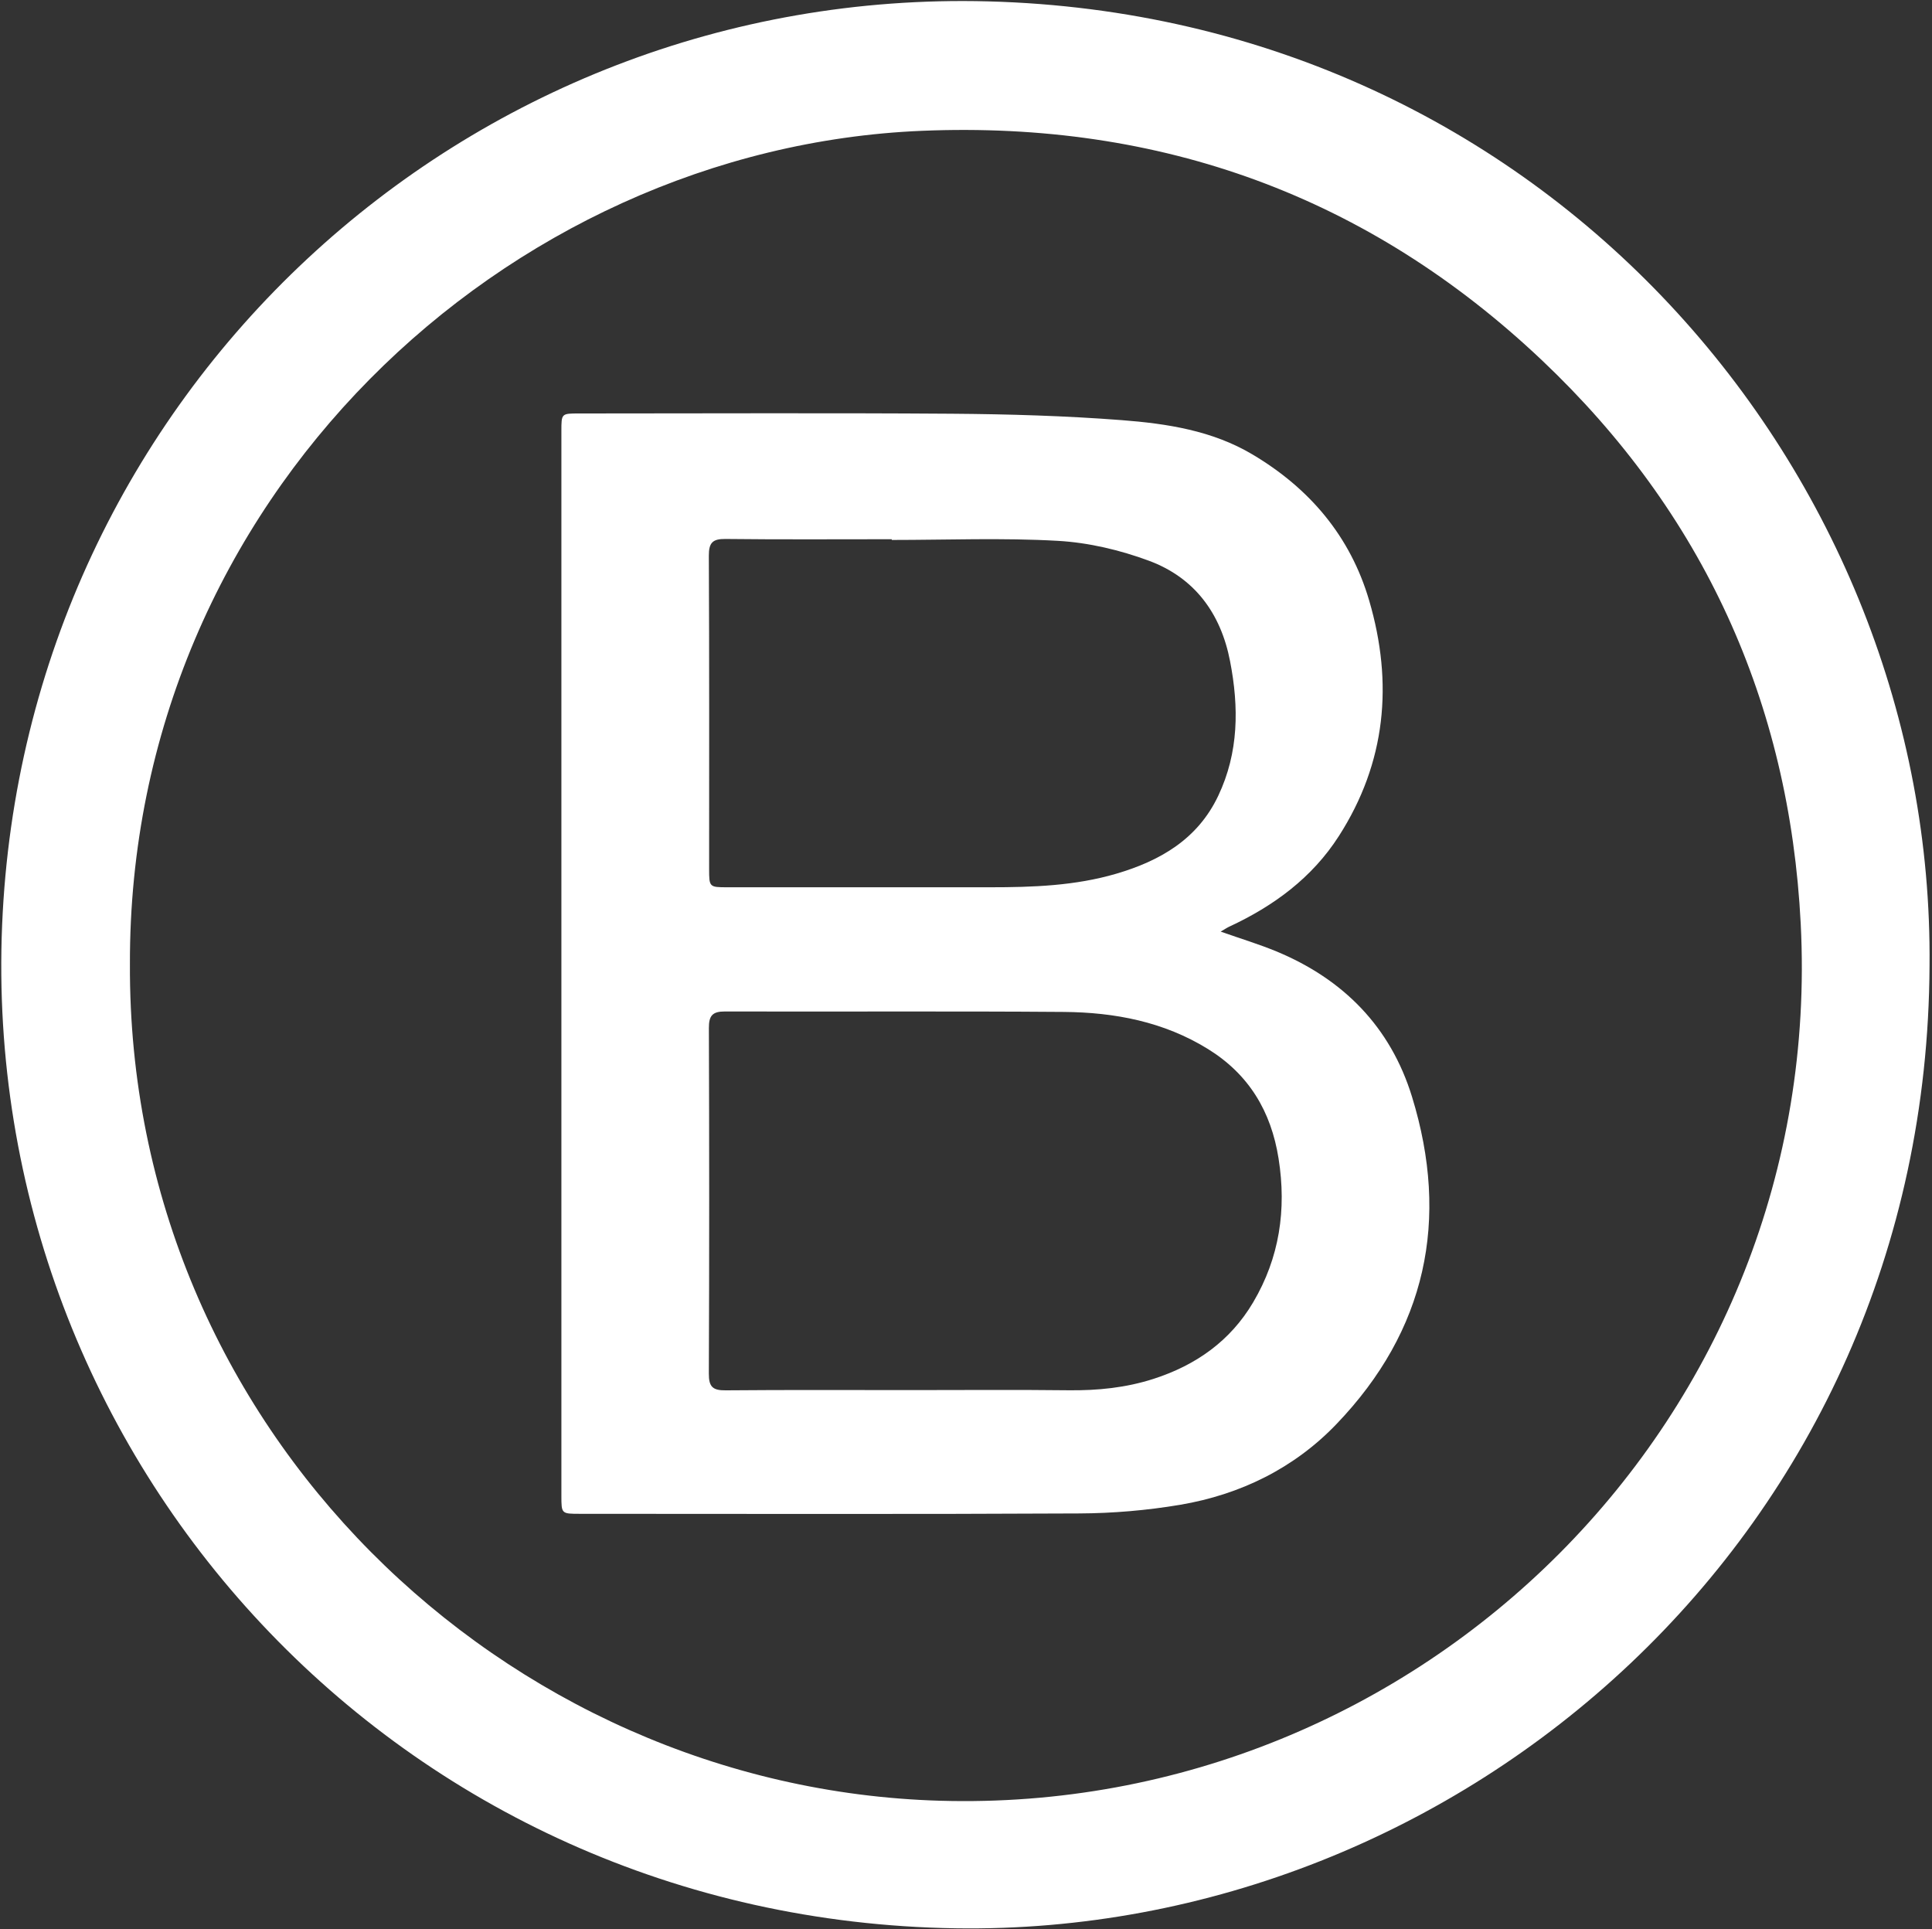
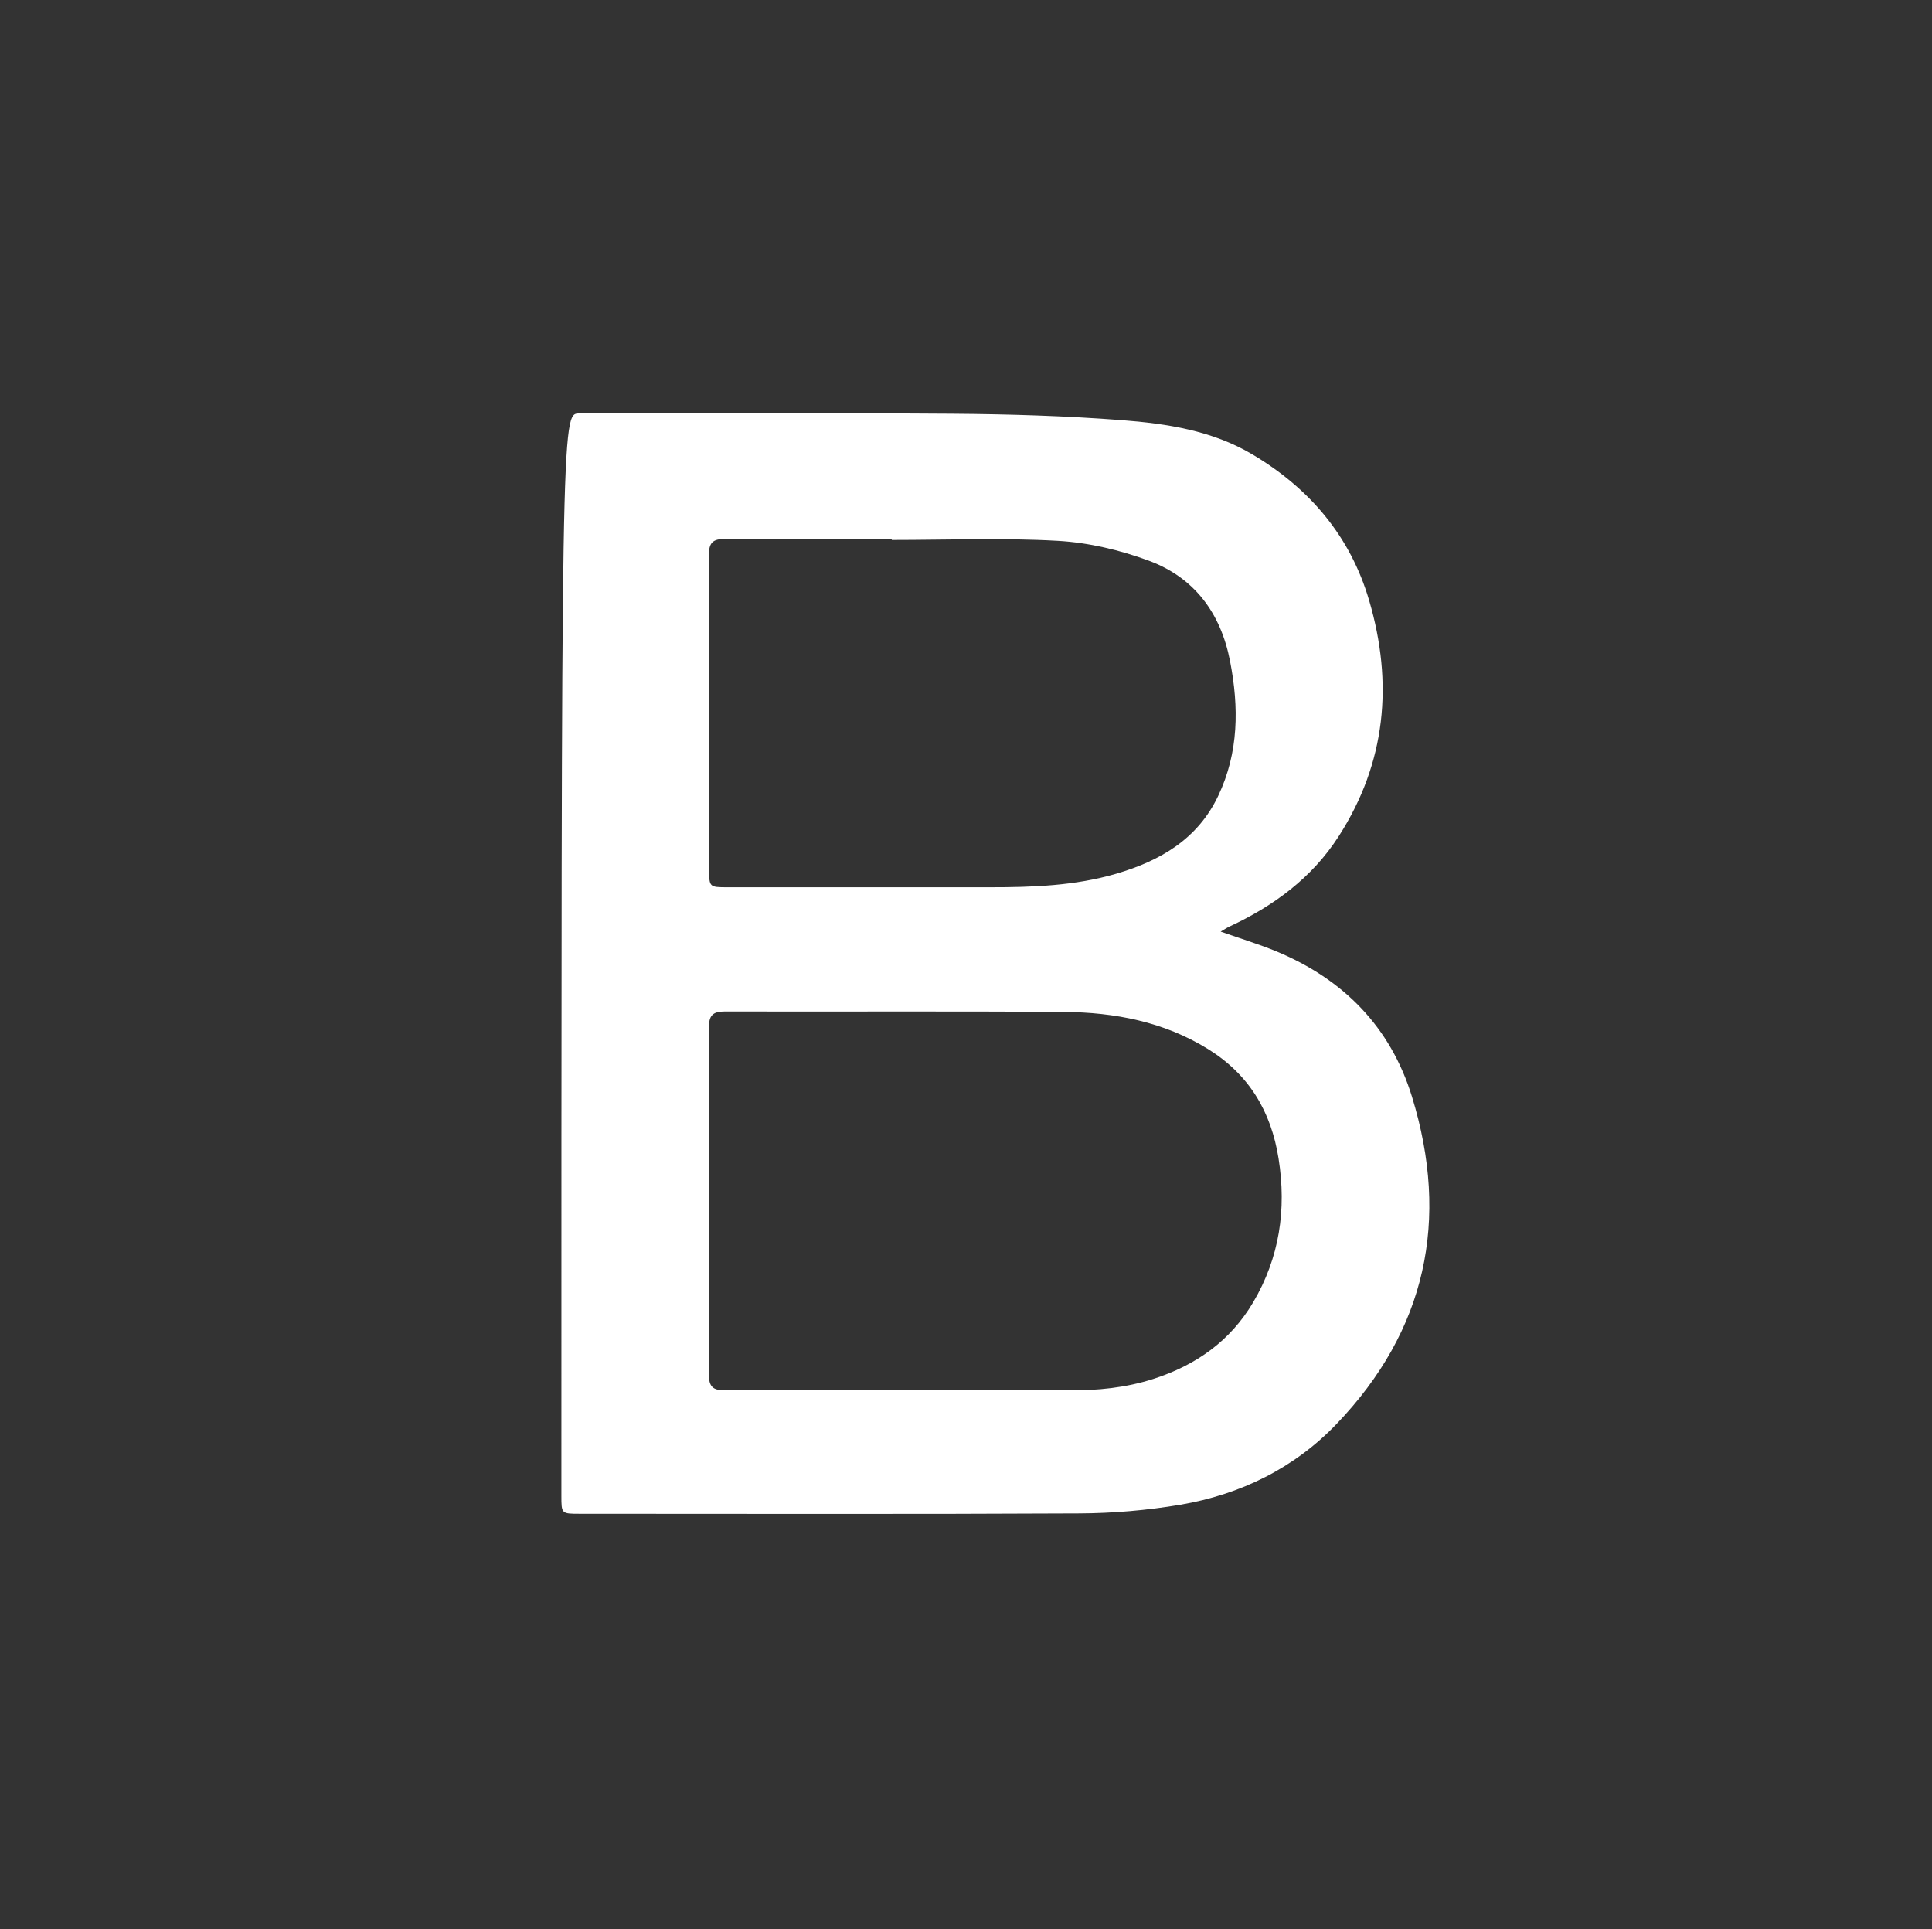
<svg xmlns="http://www.w3.org/2000/svg" width="690" height="689" viewBox="0 0 690 689" fill="none">
  <rect x="0" y="0" width="690" height="689" fill="#333333" stroke="none" />
-   <path fill-rule="evenodd" clip-rule="evenodd" d="M46.401 344.353C45.657 510.163 180.11 638.567 335.684 643.092C507.076 648.086 652.117 506.702 643.117 329.933C639.086 250.63 608.142 183.046 550.69 128.661C488.833 70.103 414.564 43.157 329.212 46.719C180.916 52.904 45.947 177.941 46.401 344.353ZM689.118 344.909C688.179 548.045 521.366 691.355 341.374 688.646C142.435 685.656 -7.239 521.428 0.759 330.332C8.703 140.654 166.101 -4.441 352.863 0.491C552.177 5.768 690.871 169.346 689.118 344.909Z" fill="white" />
-   <path fill-rule="evenodd" clip-rule="evenodd" d="M318.483 192.831V192.573C298.69 192.573 278.898 192.706 259.106 192.479C254.426 192.424 253.143 193.873 253.158 198.507C253.338 235.818 253.26 273.129 253.26 310.44C253.26 316.758 253.354 316.867 259.677 316.867C290.982 316.875 322.286 316.883 353.583 316.867C368.781 316.867 383.948 316.351 398.661 312.029C414.313 307.434 427.727 299.715 435.076 284.222C442.432 268.729 442.503 252.563 439.302 236.1C435.991 218.994 426.6 206.304 410.377 200.276C400.046 196.44 388.816 193.779 377.844 193.152C358.122 192.025 338.275 192.831 318.483 192.831ZM325.933 496.439C344.497 496.439 363.068 496.282 381.631 496.502C391.993 496.619 402.089 495.617 411.997 492.423C427.14 487.538 439.411 478.88 447.558 465.093C456.957 449.194 459.517 431.994 456.637 413.769C453.976 396.891 446.024 383.661 431.397 374.619C415.636 364.872 398.09 361.537 379.98 361.388C339.629 361.075 299.262 361.341 258.911 361.224C254.45 361.208 253.158 362.719 253.174 367.119C253.315 408.274 253.33 449.421 253.158 490.575C253.135 495.32 254.598 496.572 259.177 496.525C281.426 496.329 303.676 496.439 325.933 496.439ZM435.952 332.704C443.223 335.264 449.64 337.198 455.807 339.75C479.802 349.677 496.62 366.759 504.282 391.661C517.821 435.642 509.369 475.137 477.344 508.542C462.24 524.317 443.019 533.75 421.497 537.398C409.575 539.402 397.509 540.436 385.419 540.49C325.996 540.796 266.58 540.631 207.164 540.623C200.497 540.623 200.497 540.623 200.497 534.149V153.931C200.497 147.653 200.497 147.661 206.82 147.661C251.194 147.661 295.568 147.441 339.942 147.754C360.164 147.903 380.426 148.49 400.594 150.04C416.739 151.285 432.931 153.751 447.284 162.276C467.71 174.403 482.259 191.501 488.99 214.462C497.645 243.975 495.016 272.331 478.151 298.603C468.603 313.493 454.868 323.576 438.997 330.943C438.214 331.311 437.502 331.804 435.952 332.704Z" fill="white" />
+   <path fill-rule="evenodd" clip-rule="evenodd" d="M318.483 192.831V192.573C298.69 192.573 278.898 192.706 259.106 192.479C254.426 192.424 253.143 193.873 253.158 198.507C253.338 235.818 253.26 273.129 253.26 310.44C253.26 316.758 253.354 316.867 259.677 316.867C290.982 316.875 322.286 316.883 353.583 316.867C368.781 316.867 383.948 316.351 398.661 312.029C414.313 307.434 427.727 299.715 435.076 284.222C442.432 268.729 442.503 252.563 439.302 236.1C435.991 218.994 426.6 206.304 410.377 200.276C400.046 196.44 388.816 193.779 377.844 193.152C358.122 192.025 338.275 192.831 318.483 192.831ZM325.933 496.439C344.497 496.439 363.068 496.282 381.631 496.502C391.993 496.619 402.089 495.617 411.997 492.423C427.14 487.538 439.411 478.88 447.558 465.093C456.957 449.194 459.517 431.994 456.637 413.769C453.976 396.891 446.024 383.661 431.397 374.619C415.636 364.872 398.09 361.537 379.98 361.388C339.629 361.075 299.262 361.341 258.911 361.224C254.45 361.208 253.158 362.719 253.174 367.119C253.315 408.274 253.33 449.421 253.158 490.575C253.135 495.32 254.598 496.572 259.177 496.525C281.426 496.329 303.676 496.439 325.933 496.439ZM435.952 332.704C443.223 335.264 449.64 337.198 455.807 339.75C479.802 349.677 496.62 366.759 504.282 391.661C517.821 435.642 509.369 475.137 477.344 508.542C462.24 524.317 443.019 533.75 421.497 537.398C409.575 539.402 397.509 540.436 385.419 540.49C325.996 540.796 266.58 540.631 207.164 540.623C200.497 540.623 200.497 540.623 200.497 534.149C200.497 147.653 200.497 147.661 206.82 147.661C251.194 147.661 295.568 147.441 339.942 147.754C360.164 147.903 380.426 148.49 400.594 150.04C416.739 151.285 432.931 153.751 447.284 162.276C467.71 174.403 482.259 191.501 488.99 214.462C497.645 243.975 495.016 272.331 478.151 298.603C468.603 313.493 454.868 323.576 438.997 330.943C438.214 331.311 437.502 331.804 435.952 332.704Z" fill="white" />
</svg>